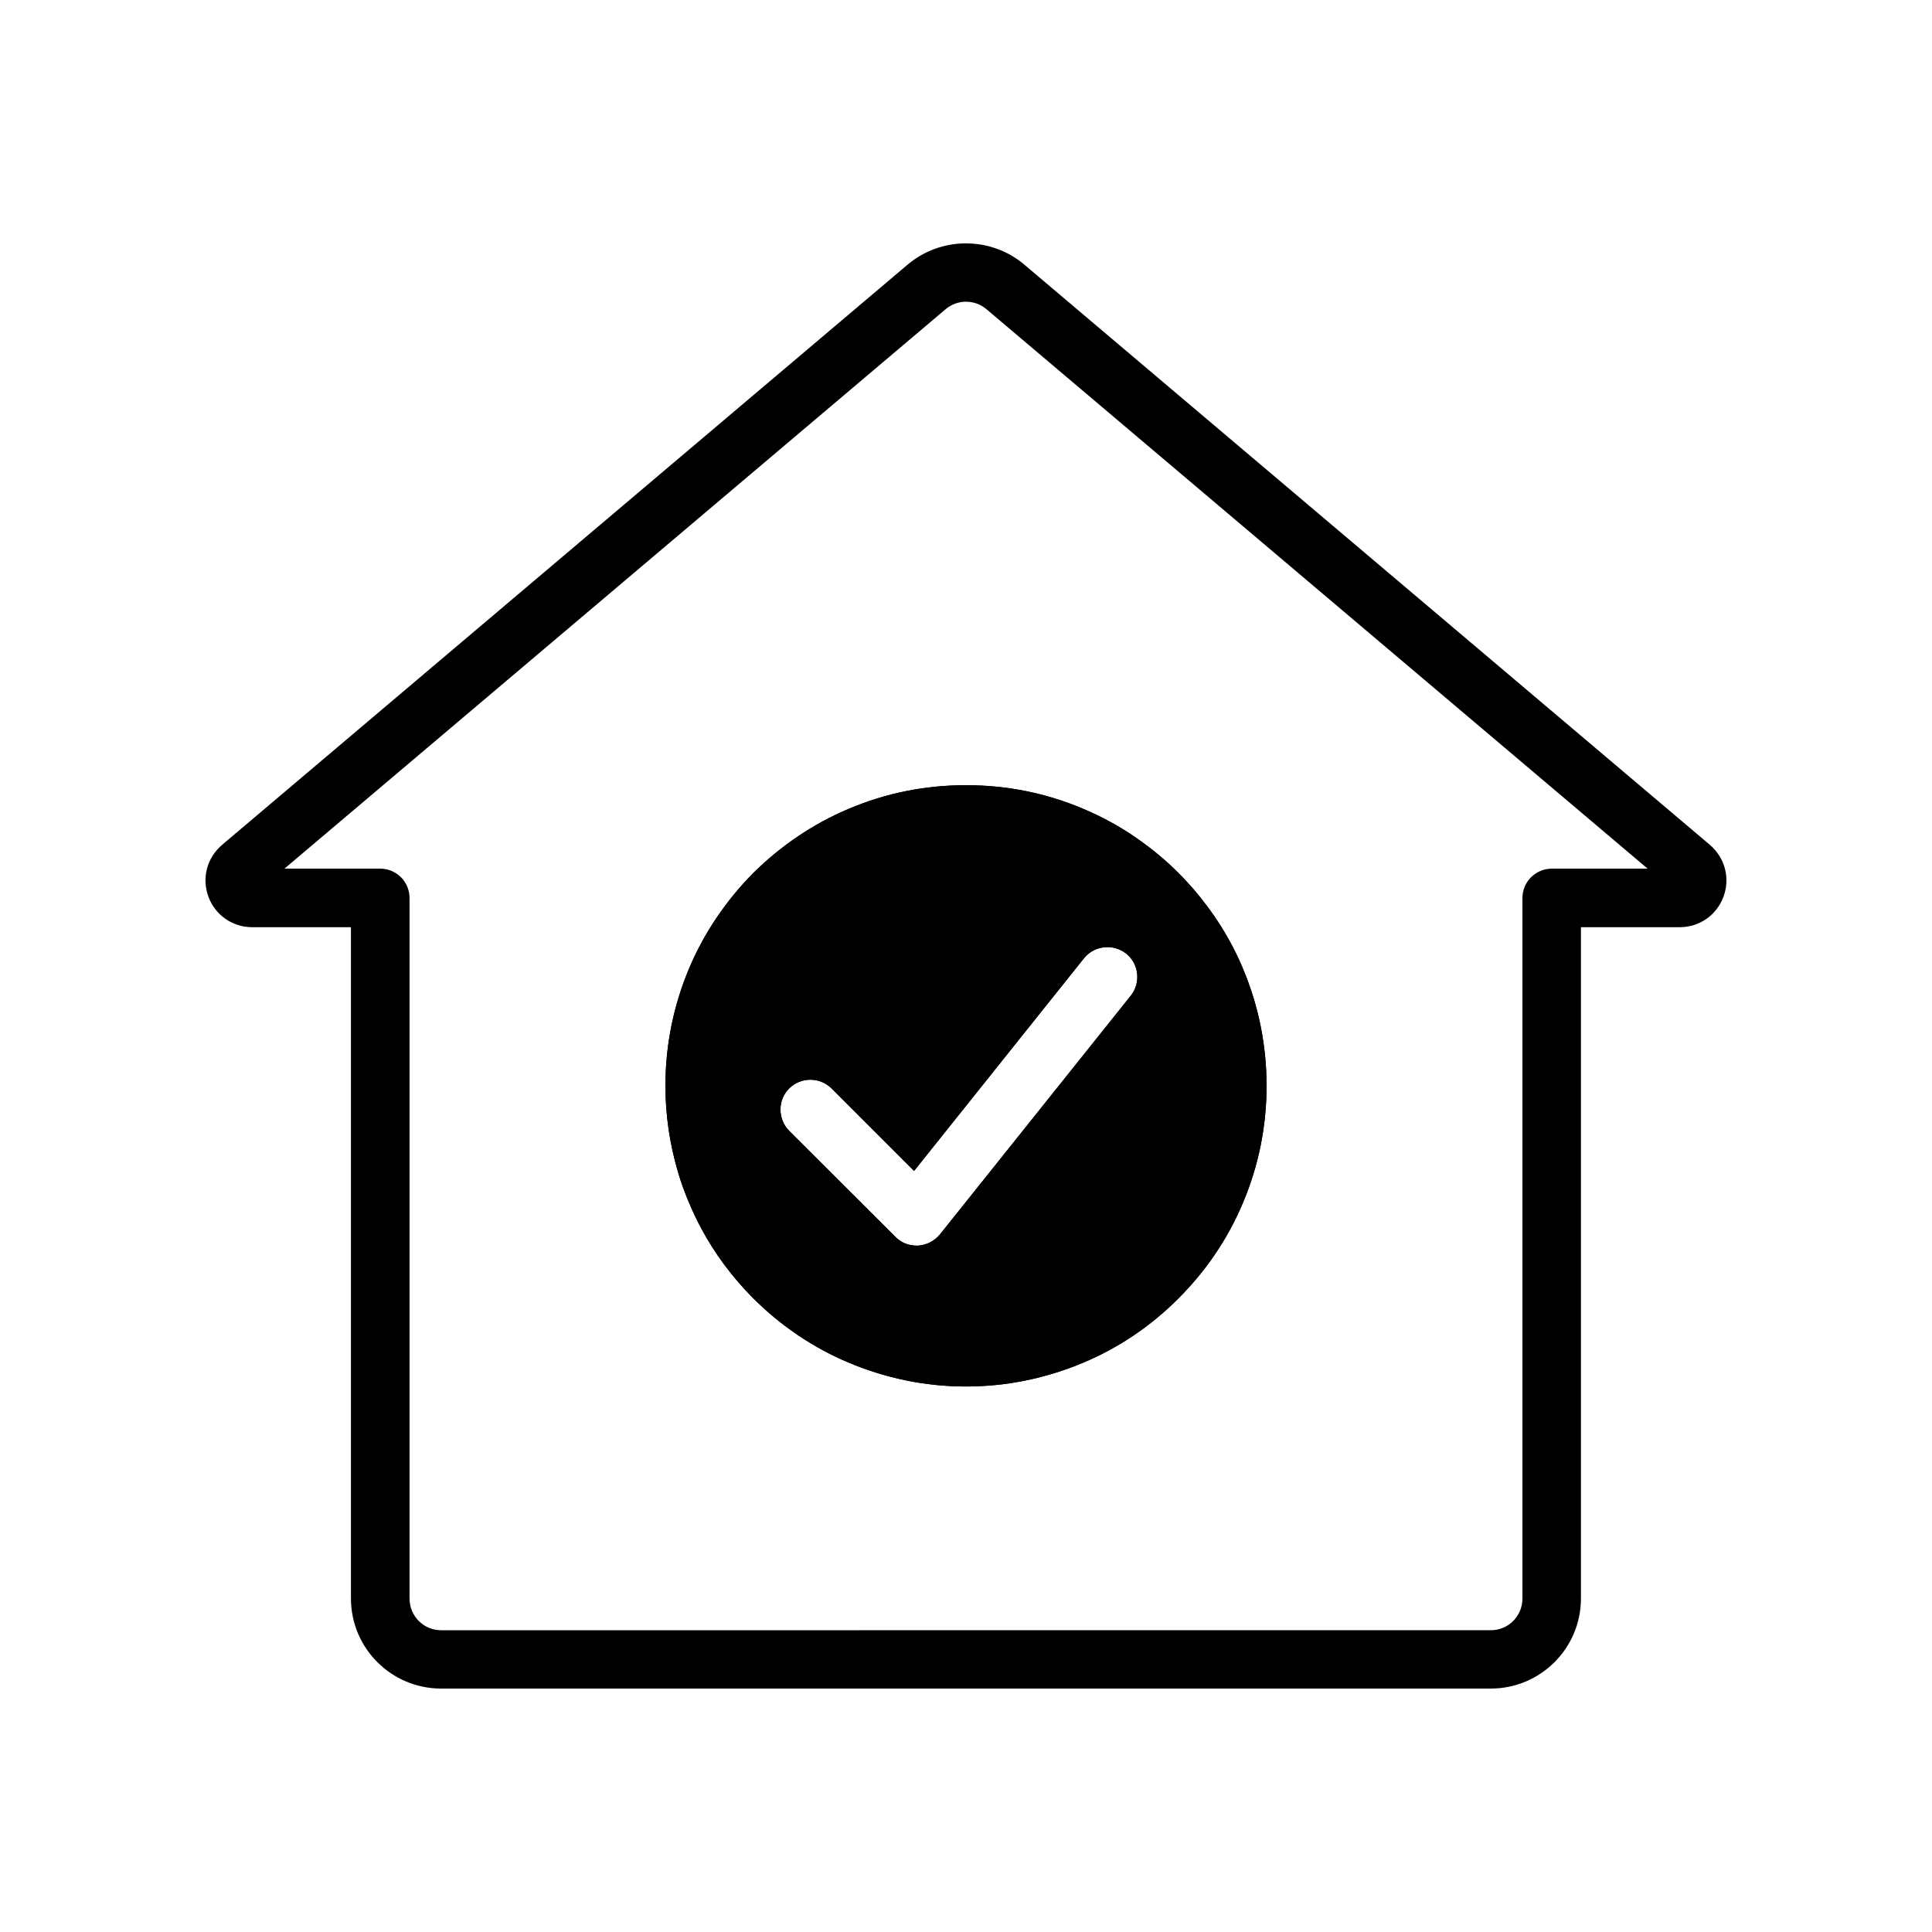
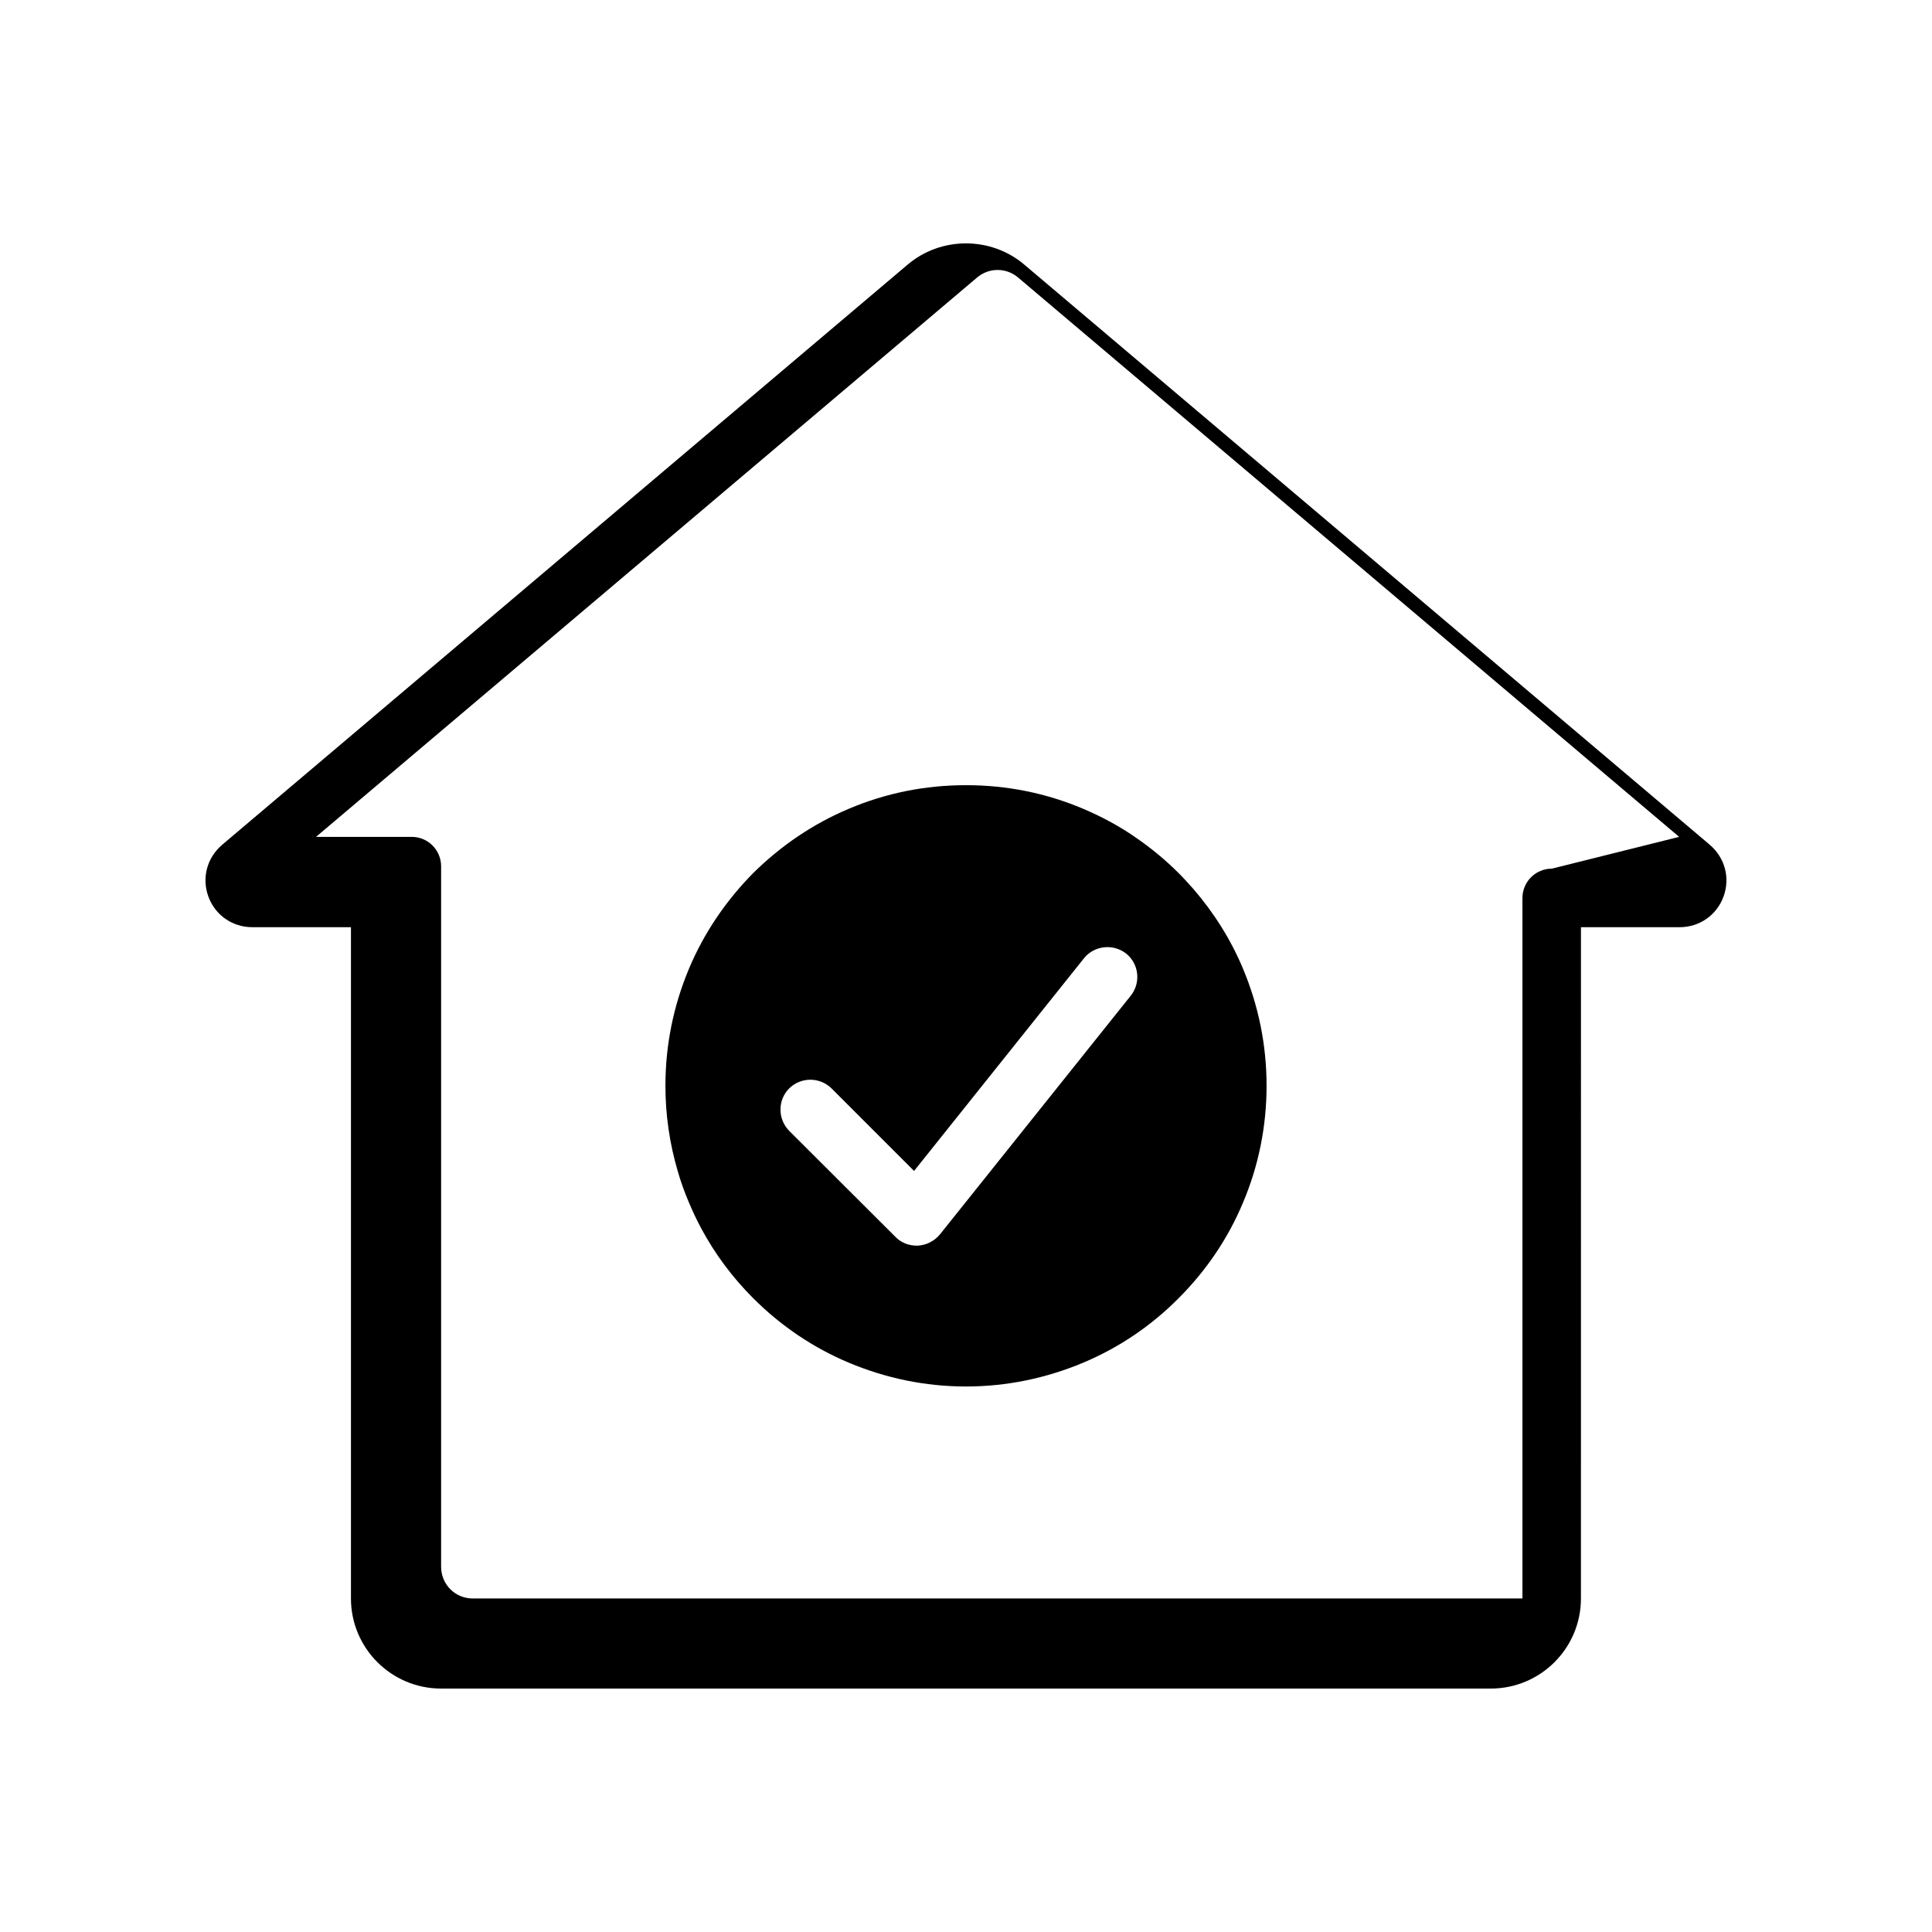
<svg xmlns="http://www.w3.org/2000/svg" fill="#000000" width="800px" height="800px" version="1.1" viewBox="144 144 512 512">
  <g>
-     <path d="m473.4 400.7c-3.223-7.707-7.707-14.812-13.148-21.109-1.258-1.41-2.57-2.871-3.93-4.231-3.426-3.426-7.152-6.5-11.082-9.219-4.434-3.125-9.219-5.691-14.207-7.809-9.875-4.18-20.254-6.246-31.035-6.246s-21.16 2.066-31.035 6.246c-9.473 3.981-17.984 9.773-25.34 17.027-7.254 7.356-13.047 15.871-17.027 25.34-4.133 9.875-6.246 20.254-6.246 31.035 0 7.758 1.109 15.316 3.273 22.672 0.805 2.82 1.812 5.594 2.973 8.312 0.957 2.266 2.016 4.535 3.176 6.699 3.629 6.801 8.312 13.098 13.855 18.641 7.356 7.356 15.871 13.098 25.34 17.078 9.875 4.133 20.254 6.297 31.035 6.297s21.16-2.168 31.035-6.297c9.473-3.981 17.984-9.723 25.293-17.078 7.305-7.305 13.098-15.82 17.078-25.34 4.133-9.773 6.246-20.203 6.246-30.984-0.004-10.781-2.121-21.16-6.254-31.035zm-29.723 7.156-50.582 63.277c-1.461 1.762-3.527 2.82-5.793 2.973h-0.406c-2.117 0-4.133-0.805-5.594-2.316l-28.164-28.113c-3.074-3.125-3.074-8.16 0-11.234 3.125-3.074 8.113-3.074 11.234 0l21.867 21.867 45.039-56.375c2.719-3.375 7.758-3.93 11.184-1.211 3.379 2.719 3.934 7.707 1.215 11.133zm29.723-7.156c-3.223-7.707-7.707-14.812-13.148-21.109-1.258-1.41-2.57-2.871-3.93-4.231-3.426-3.426-7.152-6.5-11.082-9.219-4.434-3.125-9.219-5.691-14.207-7.809-9.875-4.18-20.254-6.246-31.035-6.246s-21.16 2.066-31.035 6.246c-9.473 3.981-17.984 9.773-25.34 17.027-7.254 7.356-13.047 15.871-17.027 25.34-4.133 9.875-6.246 20.254-6.246 31.035 0 7.758 1.109 15.316 3.273 22.672 0.805 2.82 1.812 5.594 2.973 8.312 0.957 2.266 2.016 4.535 3.176 6.699 3.629 6.801 8.312 13.098 13.855 18.641 7.356 7.356 15.871 13.098 25.34 17.078 9.875 4.133 20.254 6.297 31.035 6.297s21.16-2.168 31.035-6.297c9.473-3.981 17.984-9.723 25.293-17.078 7.305-7.305 13.098-15.82 17.078-25.34 4.133-9.773 6.246-20.203 6.246-30.984-0.004-10.781-2.121-21.16-6.254-31.035zm-29.723 7.156-50.582 63.277c-1.461 1.762-3.527 2.82-5.793 2.973h-0.406c-2.117 0-4.133-0.805-5.594-2.316l-28.164-28.113c-3.074-3.125-3.074-8.16 0-11.234 3.125-3.074 8.113-3.074 11.234 0l21.867 21.867 45.039-56.375c2.719-3.375 7.758-3.93 11.184-1.211 3.379 2.719 3.934 7.707 1.215 11.133zm153.41-40.004-181.68-153.76c-4.281-3.629-9.773-5.594-15.418-5.594-5.644 0-11.133 1.965-15.418 5.594l-181.67 153.76c-4.031 3.426-5.492 8.766-3.68 13.754 1.812 4.938 6.398 8.113 11.637 8.113h26.148v177.89c0 13.199 10.73 23.879 23.879 23.879h278.2c13.148 0 23.879-10.68 23.879-23.879l0.004-177.89h26.148c5.238 0 9.824-3.176 11.637-8.113 1.816-4.988 0.355-10.328-3.676-13.754zm-41.816 6.348c-4.332 0-7.809 3.477-7.809 7.809v185.6c0 4.684-3.727 8.414-8.363 8.414l-278.2 0.004c-4.637 0-8.363-3.727-8.363-8.414v-185.61c0-4.332-3.477-7.809-7.809-7.809h-25.34l175.23-148.27c3.125-2.621 7.656-2.621 10.781 0l175.23 148.27zm-186.31-15.871c-9.473 3.981-17.984 9.773-25.34 17.027-7.254 7.356-13.047 15.871-17.027 25.34-4.133 9.875-6.246 20.254-6.246 31.035 0 7.758 1.109 15.316 3.273 22.672 0.805 2.82 1.812 5.594 2.973 8.312 0.957 2.266 2.016 4.535 3.176 6.699 3.629 6.801 8.312 13.098 13.855 18.641 7.356 7.356 15.871 13.098 25.34 17.078 9.875 4.133 20.254 6.297 31.035 6.297s21.16-2.168 31.035-6.297c9.473-3.981 17.984-9.723 25.293-17.078 7.305-7.305 13.098-15.82 17.078-25.34 4.133-9.773 6.246-20.203 6.246-30.984s-2.117-21.16-6.246-31.035c-3.223-7.707-7.707-14.812-13.148-21.109-1.258-1.41-2.57-2.871-3.93-4.231-3.426-3.426-7.152-6.5-11.082-9.219-4.434-3.125-9.219-5.691-14.207-7.809-9.875-4.18-20.254-6.246-31.035-6.246-10.789 0-21.168 2.066-31.043 6.246zm62.32 39.602c2.719-3.375 7.758-3.93 11.184-1.211 3.375 2.719 3.93 7.707 1.211 11.133l-50.582 63.281c-1.461 1.762-3.527 2.82-5.793 2.973h-0.406c-2.117 0-4.133-0.805-5.594-2.316l-28.164-28.113c-3.074-3.125-3.074-8.16 0-11.234 3.125-3.074 8.113-3.074 11.234 0l21.867 21.867zm42.117 2.769c-3.223-7.707-7.707-14.812-13.148-21.109-1.258-1.41-2.57-2.871-3.93-4.231-3.426-3.426-7.152-6.5-11.082-9.219-4.434-3.125-9.219-5.691-14.207-7.809-9.875-4.18-20.254-6.246-31.035-6.246s-21.16 2.066-31.035 6.246c-9.473 3.981-17.984 9.773-25.34 17.027-7.254 7.356-13.047 15.871-17.027 25.34-4.133 9.875-6.246 20.254-6.246 31.035 0 7.758 1.109 15.316 3.273 22.672 0.805 2.82 1.812 5.594 2.973 8.312 0.957 2.266 2.016 4.535 3.176 6.699 3.629 6.801 8.312 13.098 13.855 18.641 7.356 7.356 15.871 13.098 25.34 17.078 9.875 4.133 20.254 6.297 31.035 6.297s21.16-2.168 31.035-6.297c9.473-3.981 17.984-9.723 25.293-17.078 7.305-7.305 13.098-15.82 17.078-25.34 4.133-9.773 6.246-20.203 6.246-30.984-0.004-10.781-2.121-21.16-6.254-31.035zm-29.723 7.156-50.582 63.277c-1.461 1.762-3.527 2.82-5.793 2.973h-0.406c-2.117 0-4.133-0.805-5.594-2.316l-28.164-28.113c-3.074-3.125-3.074-8.16 0-11.234 3.125-3.074 8.113-3.074 11.234 0l21.867 21.867 45.039-56.375c2.719-3.375 7.758-3.93 11.184-1.211 3.379 2.719 3.934 7.707 1.215 11.133z" />
-     <path d="m473.4 400.7c-3.223-7.707-7.707-14.812-13.148-21.109-1.258-1.41-2.57-2.871-3.93-4.231-3.426-3.426-7.152-6.5-11.082-9.219-4.434-3.125-9.219-5.691-14.207-7.809-9.875-4.18-20.254-6.246-31.035-6.246s-21.16 2.066-31.035 6.246c-9.473 3.981-17.984 9.773-25.34 17.027-7.254 7.356-13.047 15.871-17.027 25.34-4.133 9.875-6.246 20.254-6.246 31.035 0 7.758 1.109 15.316 3.273 22.672 0.805 2.82 1.812 5.594 2.973 8.312 0.957 2.266 2.016 4.535 3.176 6.699 3.629 6.801 8.312 13.098 13.855 18.641 7.356 7.356 15.871 13.098 25.34 17.078 9.875 4.133 20.254 6.297 31.035 6.297s21.16-2.168 31.035-6.297c9.473-3.981 17.984-9.723 25.293-17.078 7.305-7.305 13.098-15.82 17.078-25.34 4.133-9.773 6.246-20.203 6.246-30.984-0.004-10.781-2.121-21.16-6.254-31.035zm-29.723 7.156-50.582 63.277c-1.461 1.762-3.527 2.82-5.793 2.973h-0.406c-2.117 0-4.133-0.805-5.594-2.316l-28.164-28.113c-3.074-3.125-3.074-8.16 0-11.234 3.125-3.074 8.113-3.074 11.234 0l21.867 21.867 45.039-56.375c2.719-3.375 7.758-3.93 11.184-1.211 3.379 2.719 3.934 7.707 1.215 11.133z" />
+     <path d="m473.4 400.7c-3.223-7.707-7.707-14.812-13.148-21.109-1.258-1.41-2.57-2.871-3.93-4.231-3.426-3.426-7.152-6.5-11.082-9.219-4.434-3.125-9.219-5.691-14.207-7.809-9.875-4.18-20.254-6.246-31.035-6.246s-21.16 2.066-31.035 6.246c-9.473 3.981-17.984 9.773-25.34 17.027-7.254 7.356-13.047 15.871-17.027 25.34-4.133 9.875-6.246 20.254-6.246 31.035 0 7.758 1.109 15.316 3.273 22.672 0.805 2.82 1.812 5.594 2.973 8.312 0.957 2.266 2.016 4.535 3.176 6.699 3.629 6.801 8.312 13.098 13.855 18.641 7.356 7.356 15.871 13.098 25.34 17.078 9.875 4.133 20.254 6.297 31.035 6.297s21.16-2.168 31.035-6.297c9.473-3.981 17.984-9.723 25.293-17.078 7.305-7.305 13.098-15.82 17.078-25.34 4.133-9.773 6.246-20.203 6.246-30.984-0.004-10.781-2.121-21.16-6.254-31.035zm-29.723 7.156-50.582 63.277c-1.461 1.762-3.527 2.82-5.793 2.973h-0.406c-2.117 0-4.133-0.805-5.594-2.316l-28.164-28.113c-3.074-3.125-3.074-8.16 0-11.234 3.125-3.074 8.113-3.074 11.234 0l21.867 21.867 45.039-56.375c2.719-3.375 7.758-3.93 11.184-1.211 3.379 2.719 3.934 7.707 1.215 11.133zm29.723-7.156c-3.223-7.707-7.707-14.812-13.148-21.109-1.258-1.41-2.57-2.871-3.93-4.231-3.426-3.426-7.152-6.5-11.082-9.219-4.434-3.125-9.219-5.691-14.207-7.809-9.875-4.18-20.254-6.246-31.035-6.246s-21.16 2.066-31.035 6.246c-9.473 3.981-17.984 9.773-25.34 17.027-7.254 7.356-13.047 15.871-17.027 25.34-4.133 9.875-6.246 20.254-6.246 31.035 0 7.758 1.109 15.316 3.273 22.672 0.805 2.82 1.812 5.594 2.973 8.312 0.957 2.266 2.016 4.535 3.176 6.699 3.629 6.801 8.312 13.098 13.855 18.641 7.356 7.356 15.871 13.098 25.34 17.078 9.875 4.133 20.254 6.297 31.035 6.297s21.16-2.168 31.035-6.297c9.473-3.981 17.984-9.723 25.293-17.078 7.305-7.305 13.098-15.82 17.078-25.34 4.133-9.773 6.246-20.203 6.246-30.984-0.004-10.781-2.121-21.16-6.254-31.035zm-29.723 7.156-50.582 63.277c-1.461 1.762-3.527 2.82-5.793 2.973h-0.406c-2.117 0-4.133-0.805-5.594-2.316l-28.164-28.113c-3.074-3.125-3.074-8.16 0-11.234 3.125-3.074 8.113-3.074 11.234 0l21.867 21.867 45.039-56.375c2.719-3.375 7.758-3.93 11.184-1.211 3.379 2.719 3.934 7.707 1.215 11.133zm153.41-40.004-181.68-153.76c-4.281-3.629-9.773-5.594-15.418-5.594-5.644 0-11.133 1.965-15.418 5.594l-181.67 153.76c-4.031 3.426-5.492 8.766-3.68 13.754 1.812 4.938 6.398 8.113 11.637 8.113h26.148v177.89c0 13.199 10.73 23.879 23.879 23.879h278.2c13.148 0 23.879-10.68 23.879-23.879l0.004-177.89h26.148c5.238 0 9.824-3.176 11.637-8.113 1.816-4.988 0.355-10.328-3.676-13.754zm-41.816 6.348c-4.332 0-7.809 3.477-7.809 7.809v185.6l-278.2 0.004c-4.637 0-8.363-3.727-8.363-8.414v-185.61c0-4.332-3.477-7.809-7.809-7.809h-25.34l175.23-148.27c3.125-2.621 7.656-2.621 10.781 0l175.23 148.27zm-186.31-15.871c-9.473 3.981-17.984 9.773-25.34 17.027-7.254 7.356-13.047 15.871-17.027 25.34-4.133 9.875-6.246 20.254-6.246 31.035 0 7.758 1.109 15.316 3.273 22.672 0.805 2.82 1.812 5.594 2.973 8.312 0.957 2.266 2.016 4.535 3.176 6.699 3.629 6.801 8.312 13.098 13.855 18.641 7.356 7.356 15.871 13.098 25.34 17.078 9.875 4.133 20.254 6.297 31.035 6.297s21.16-2.168 31.035-6.297c9.473-3.981 17.984-9.723 25.293-17.078 7.305-7.305 13.098-15.82 17.078-25.34 4.133-9.773 6.246-20.203 6.246-30.984s-2.117-21.16-6.246-31.035c-3.223-7.707-7.707-14.812-13.148-21.109-1.258-1.41-2.57-2.871-3.93-4.231-3.426-3.426-7.152-6.5-11.082-9.219-4.434-3.125-9.219-5.691-14.207-7.809-9.875-4.18-20.254-6.246-31.035-6.246-10.789 0-21.168 2.066-31.043 6.246zm62.32 39.602c2.719-3.375 7.758-3.93 11.184-1.211 3.375 2.719 3.93 7.707 1.211 11.133l-50.582 63.281c-1.461 1.762-3.527 2.82-5.793 2.973h-0.406c-2.117 0-4.133-0.805-5.594-2.316l-28.164-28.113c-3.074-3.125-3.074-8.16 0-11.234 3.125-3.074 8.113-3.074 11.234 0l21.867 21.867zm42.117 2.769c-3.223-7.707-7.707-14.812-13.148-21.109-1.258-1.41-2.57-2.871-3.93-4.231-3.426-3.426-7.152-6.5-11.082-9.219-4.434-3.125-9.219-5.691-14.207-7.809-9.875-4.18-20.254-6.246-31.035-6.246s-21.16 2.066-31.035 6.246c-9.473 3.981-17.984 9.773-25.34 17.027-7.254 7.356-13.047 15.871-17.027 25.34-4.133 9.875-6.246 20.254-6.246 31.035 0 7.758 1.109 15.316 3.273 22.672 0.805 2.82 1.812 5.594 2.973 8.312 0.957 2.266 2.016 4.535 3.176 6.699 3.629 6.801 8.312 13.098 13.855 18.641 7.356 7.356 15.871 13.098 25.34 17.078 9.875 4.133 20.254 6.297 31.035 6.297s21.16-2.168 31.035-6.297c9.473-3.981 17.984-9.723 25.293-17.078 7.305-7.305 13.098-15.82 17.078-25.34 4.133-9.773 6.246-20.203 6.246-30.984-0.004-10.781-2.121-21.16-6.254-31.035zm-29.723 7.156-50.582 63.277c-1.461 1.762-3.527 2.82-5.793 2.973h-0.406c-2.117 0-4.133-0.805-5.594-2.316l-28.164-28.113c-3.074-3.125-3.074-8.16 0-11.234 3.125-3.074 8.113-3.074 11.234 0l21.867 21.867 45.039-56.375c2.719-3.375 7.758-3.93 11.184-1.211 3.379 2.719 3.934 7.707 1.215 11.133z" />
  </g>
</svg>